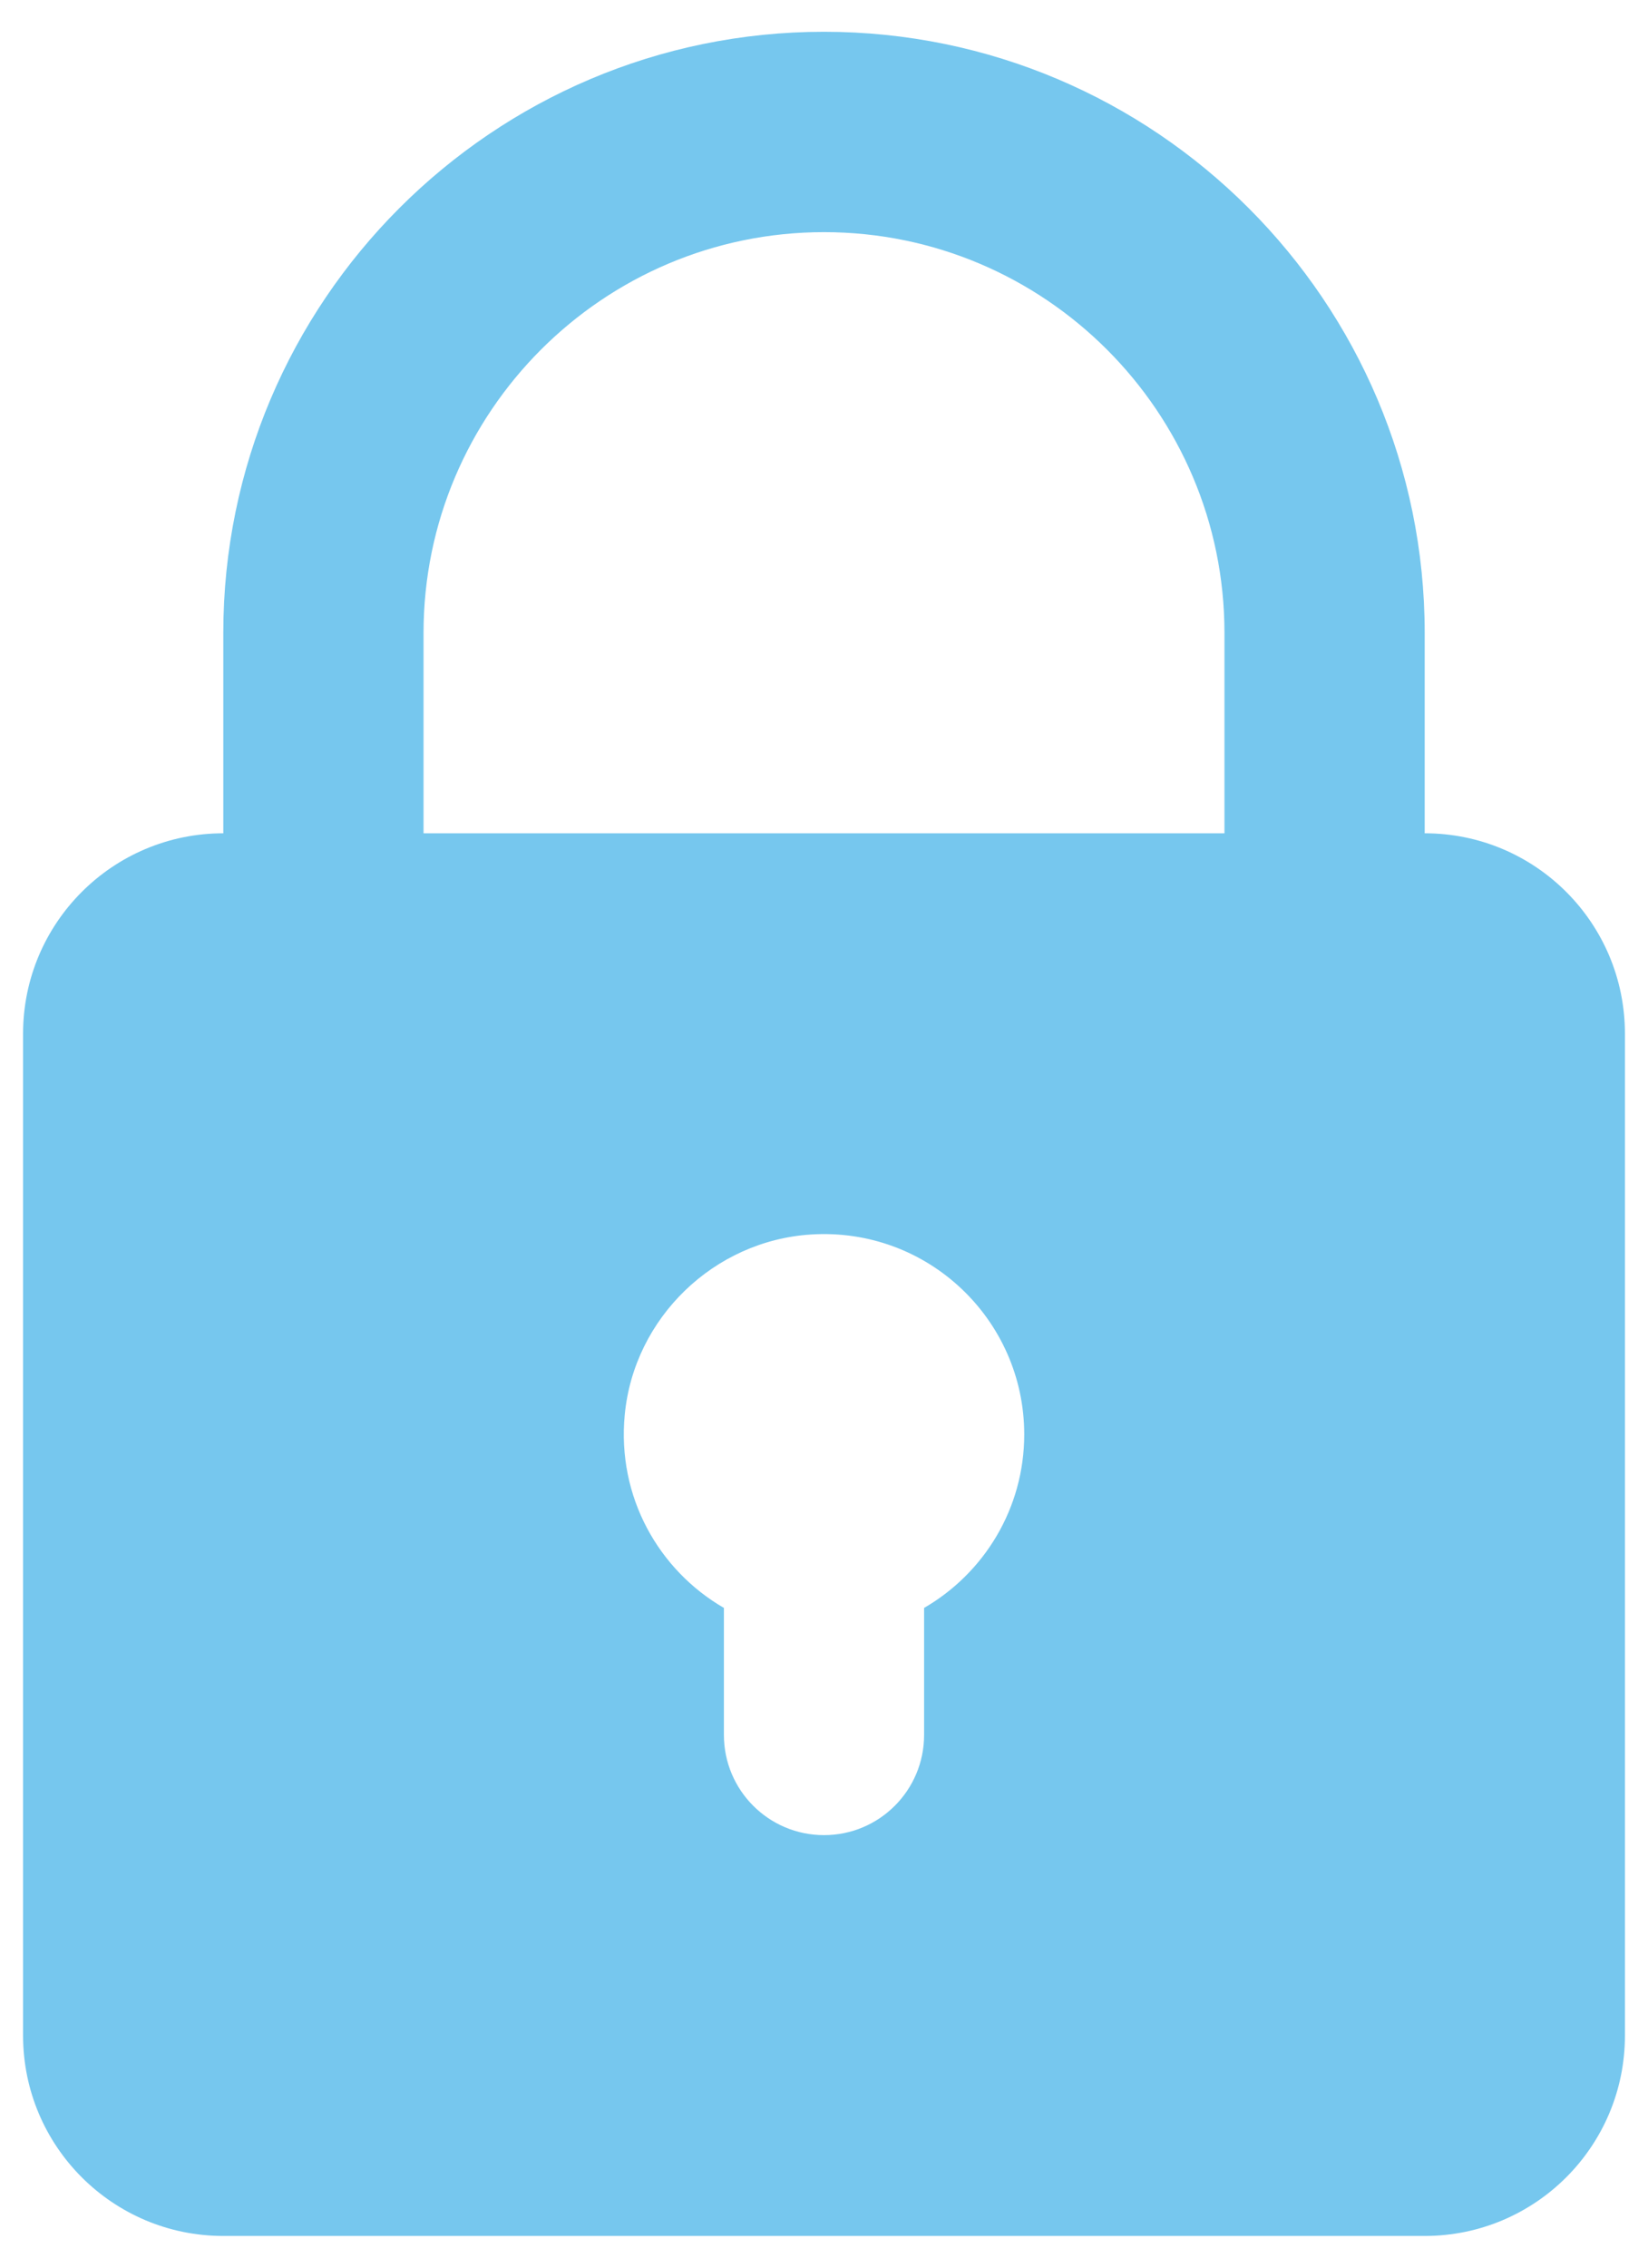
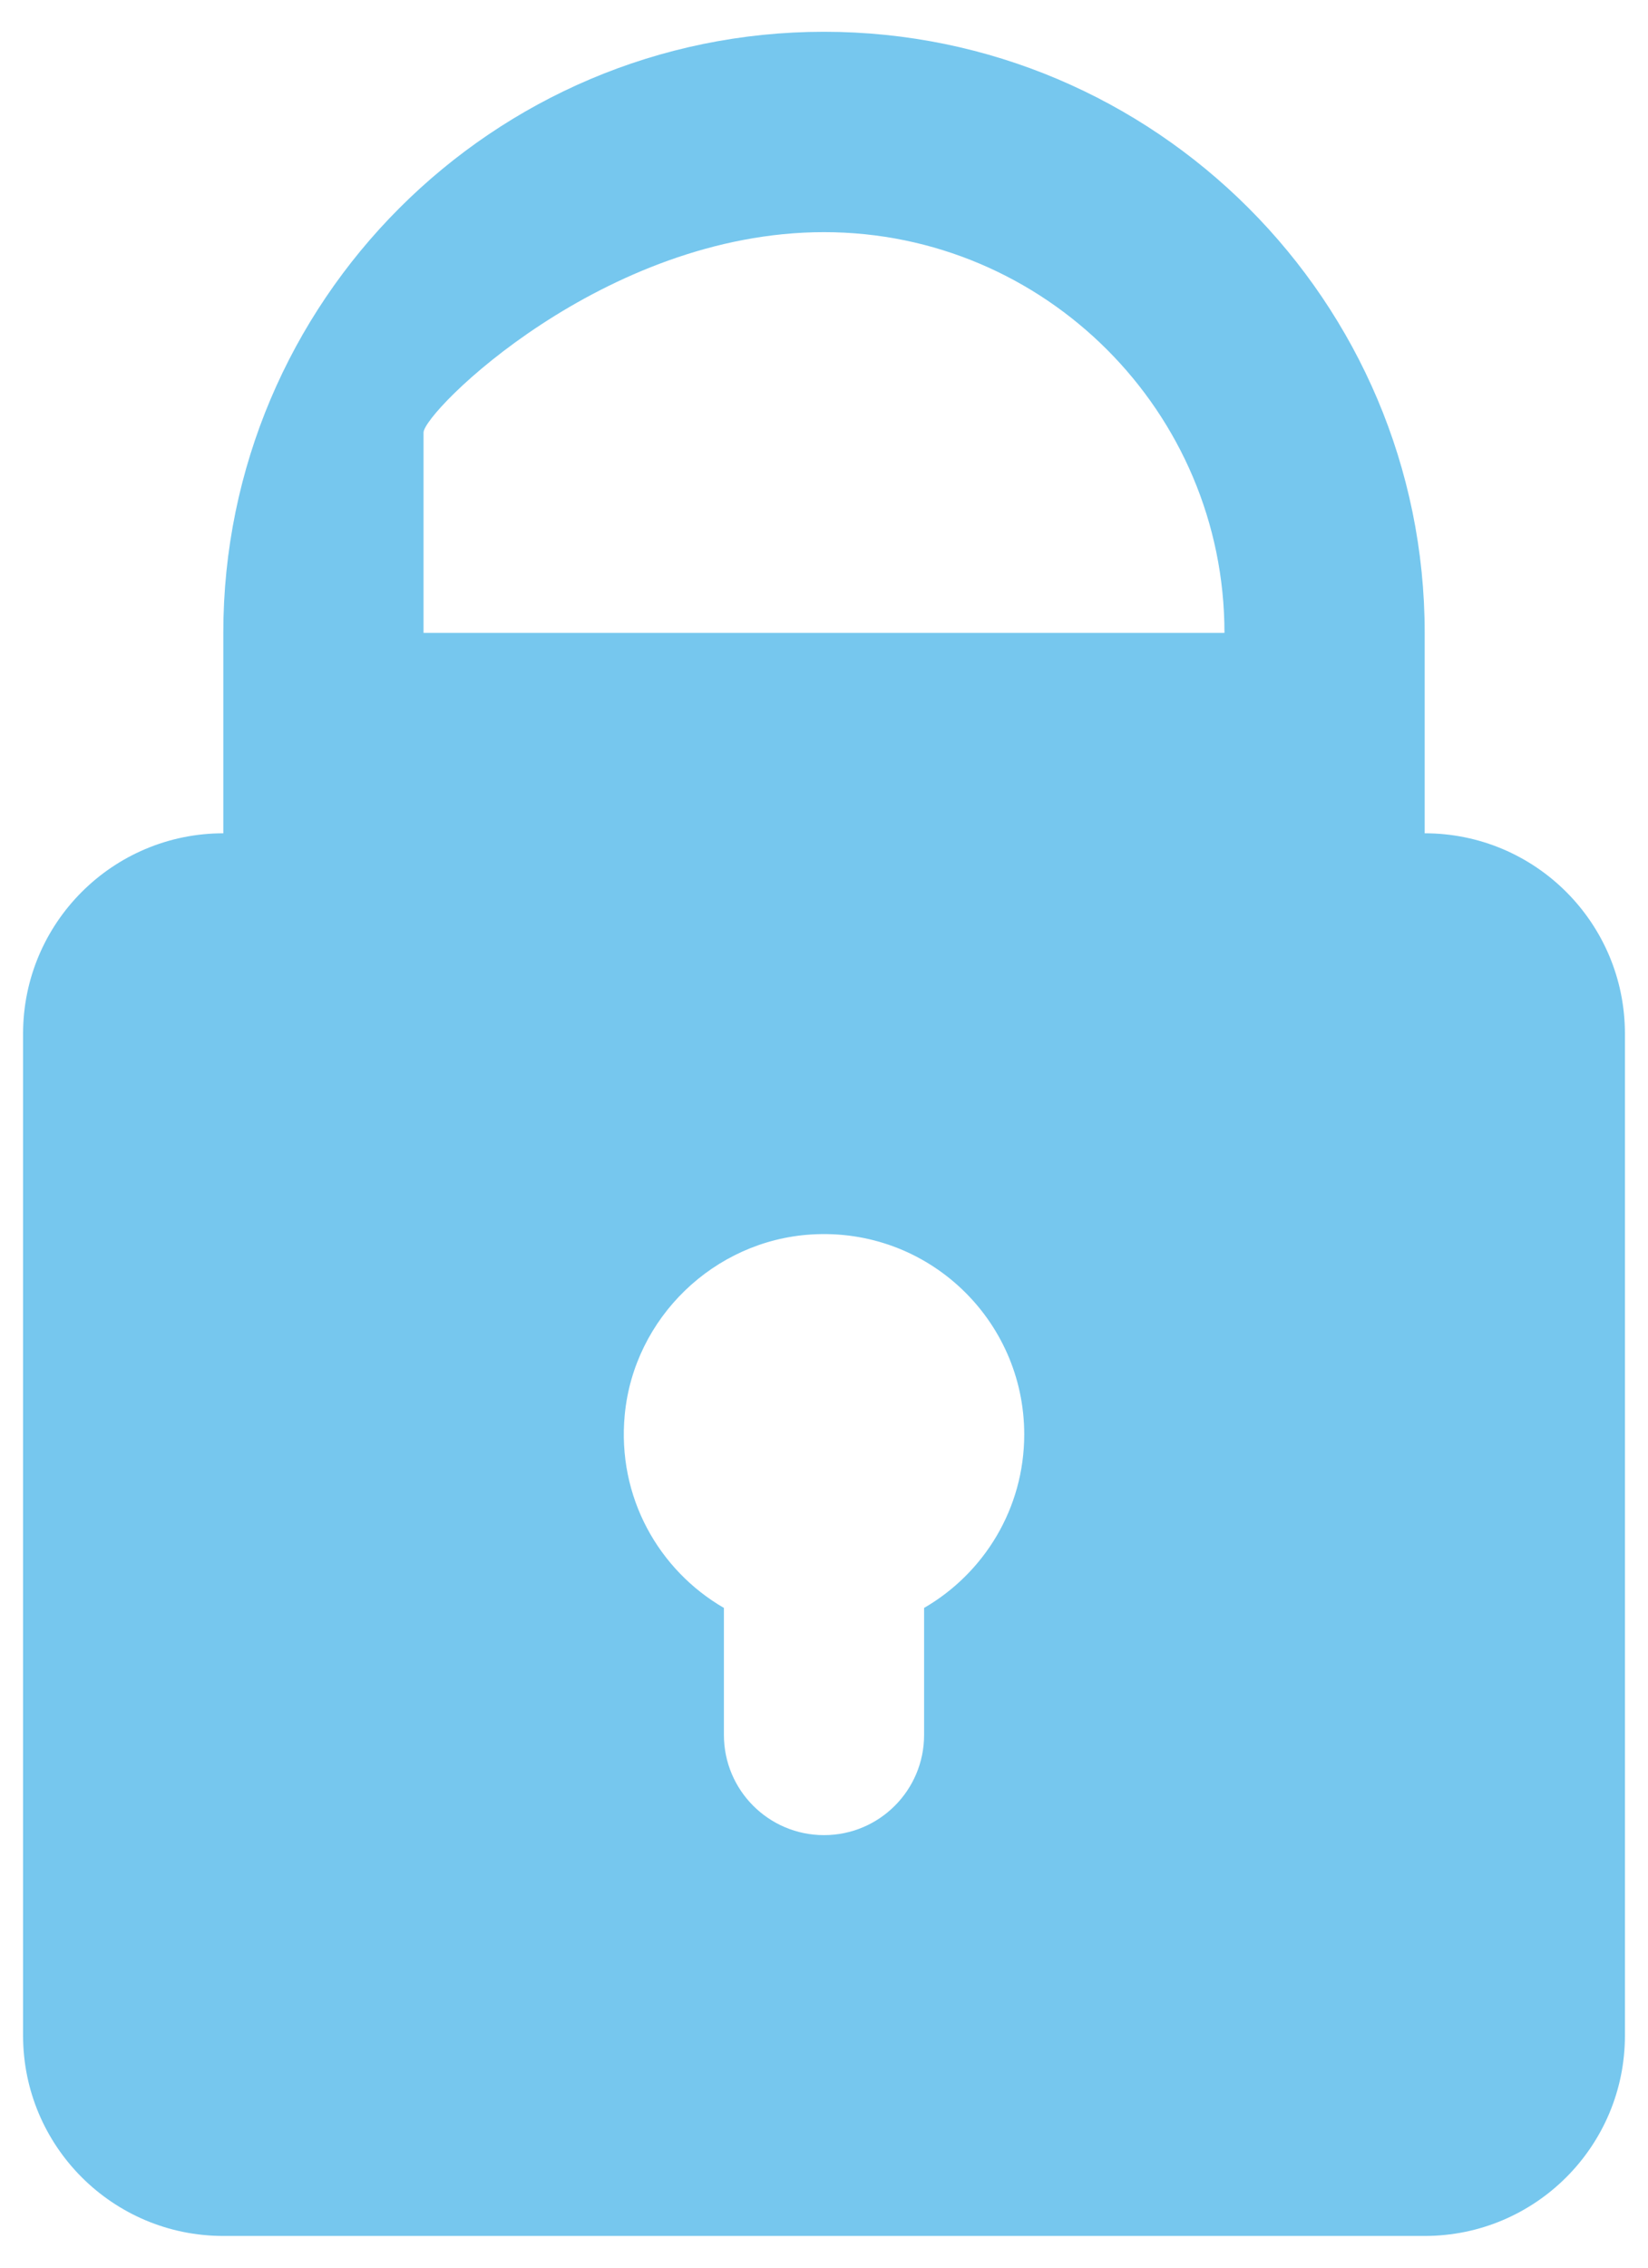
<svg xmlns="http://www.w3.org/2000/svg" version="1.1" id="Isolation_Mode" x="0px" y="0px" viewBox="0 0 300 412.5" style="enable-background:new 0 0 300 412.5;" xml:space="preserve">
  <style type="text/css">
	.st0{fill:#76C7EE;}
</style>
-   <path class="st0" d="M259.35,151.58L259.35,151.58v-36.45C259.35,54.83,210.3,5.78,150,5.78S40.65,54.83,40.65,115.13v36.45  c-20.13,0-36.45,16.32-36.45,36.45v182.25c0,20.13,16.32,36.45,36.45,36.45h218.7c20.13,0,36.45-16.32,36.45-36.45V188.03  C295.8,167.89,279.48,151.58,259.35,151.58z M150,42.23c40.2,0,72.9,32.7,72.9,72.9v36.45H77.1v-36.45  C77.1,74.93,109.8,42.23,150,42.23z M168.22,292.49v23.11c0,10.07-8.16,18.22-18.22,18.22c-10.06,0-18.22-8.16-18.22-18.22v-23.11  c-11.85-6.86-19.49-20.19-18.05-35.16c1.69-17.62,16.25-31.66,33.91-32.77c21.2-1.34,38.81,15.46,38.81,36.37  C186.45,274.41,179.12,286.18,168.22,292.49z" />
+   <path class="st0" d="M259.35,151.58L259.35,151.58v-36.45C259.35,54.83,210.3,5.78,150,5.78S40.65,54.83,40.65,115.13v36.45  c-20.13,0-36.45,16.32-36.45,36.45v182.25c0,20.13,16.32,36.45,36.45,36.45h218.7c20.13,0,36.45-16.32,36.45-36.45V188.03  C295.8,167.89,279.48,151.58,259.35,151.58z M150,42.23c40.2,0,72.9,32.7,72.9,72.9H77.1v-36.45  C77.1,74.93,109.8,42.23,150,42.23z M168.22,292.49v23.11c0,10.07-8.16,18.22-18.22,18.22c-10.06,0-18.22-8.16-18.22-18.22v-23.11  c-11.85-6.86-19.49-20.19-18.05-35.16c1.69-17.62,16.25-31.66,33.91-32.77c21.2-1.34,38.81,15.46,38.81,36.37  C186.45,274.41,179.12,286.18,168.22,292.49z" />
</svg>